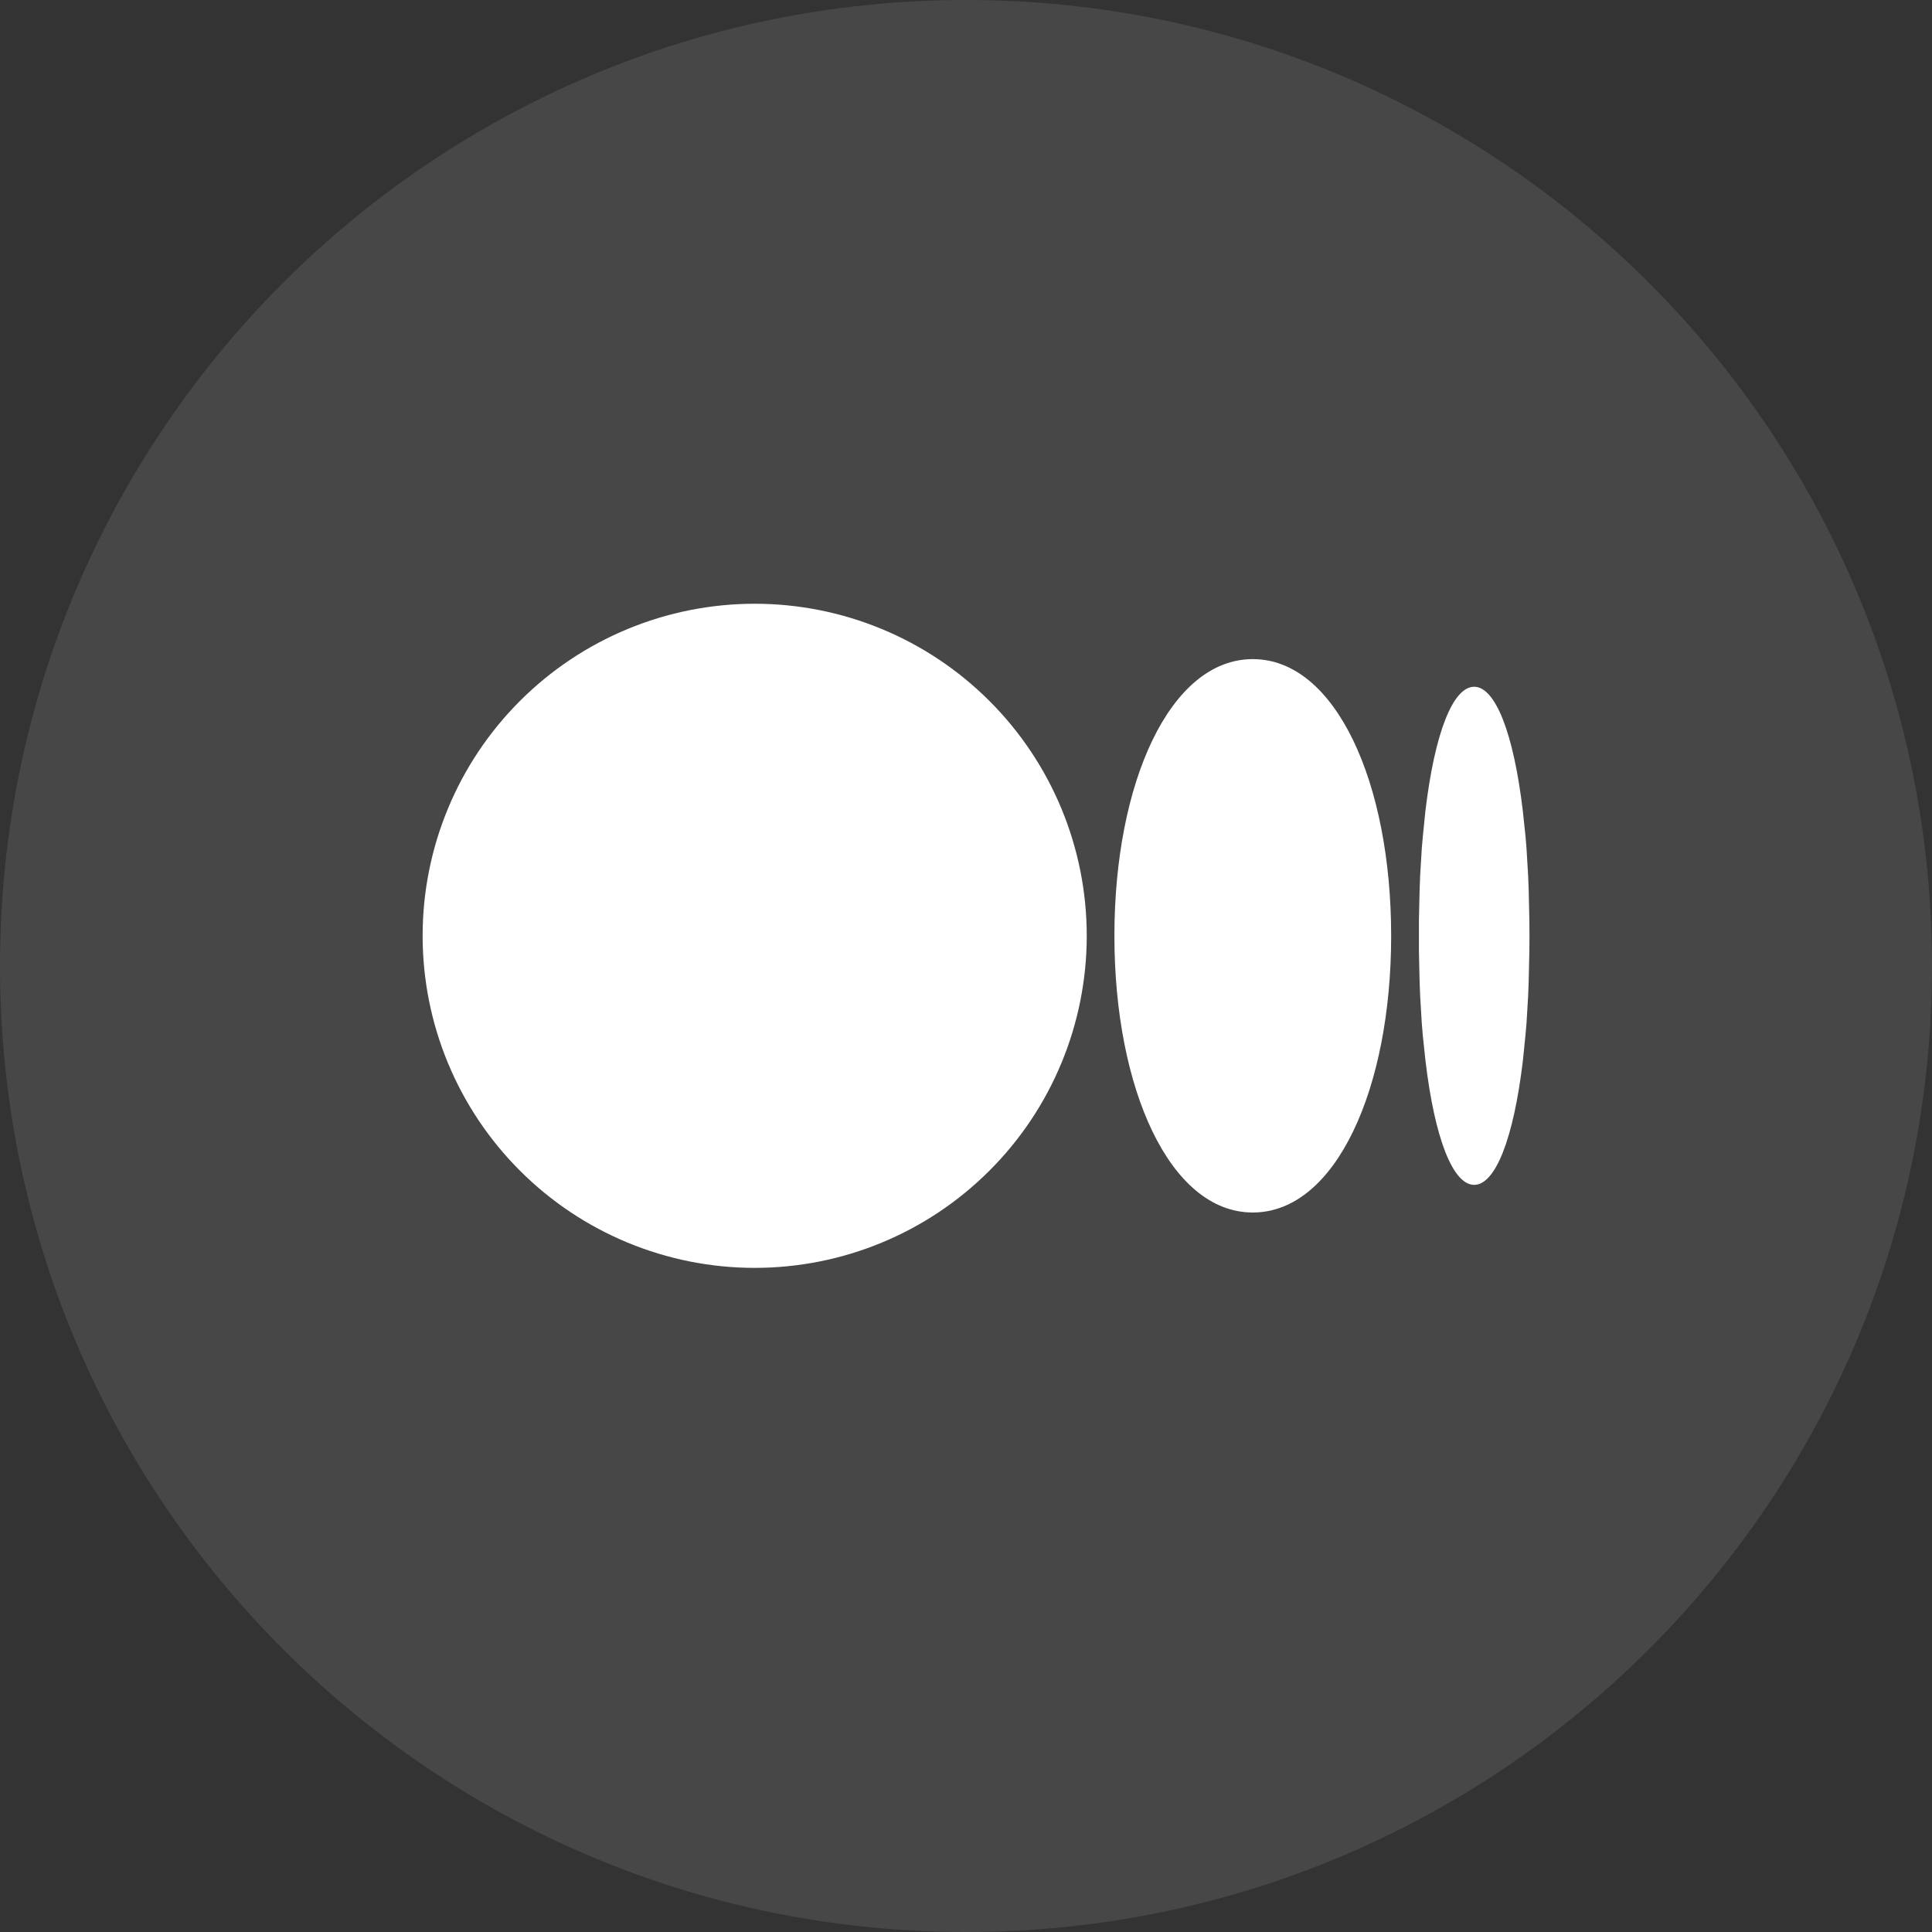
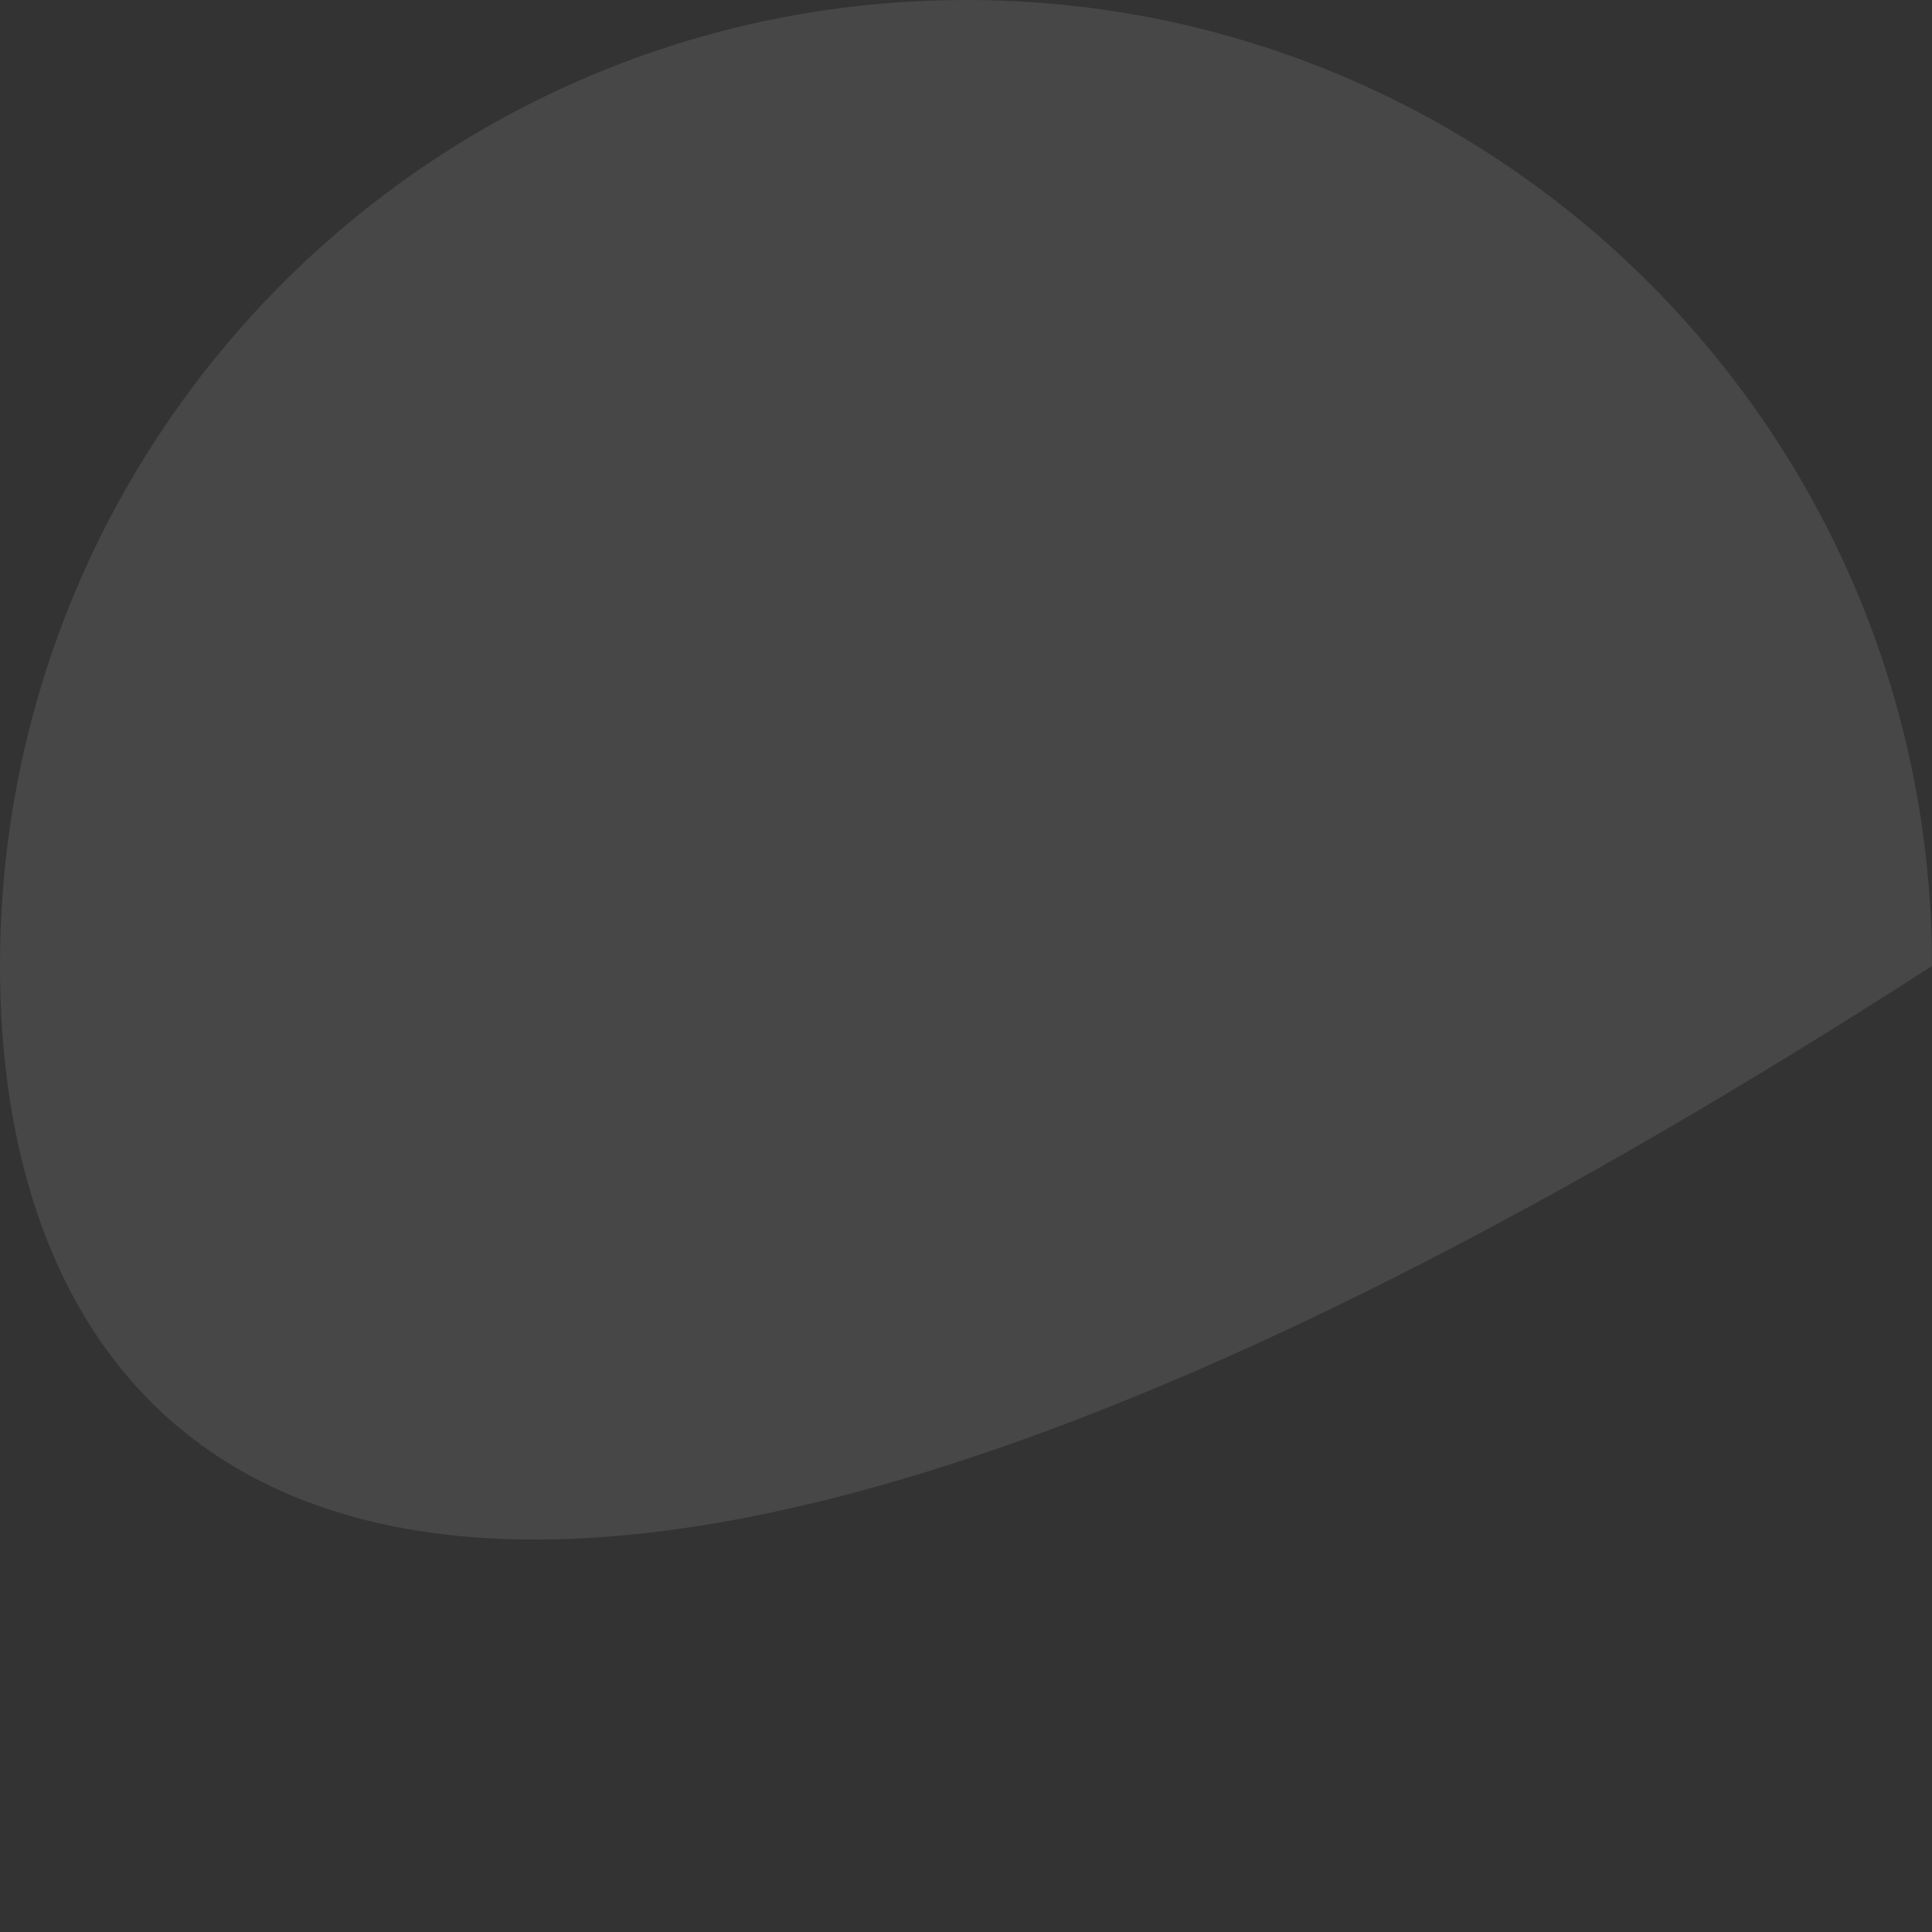
<svg xmlns="http://www.w3.org/2000/svg" width="32" height="32" viewBox="0 0 32 32" fill="none">
  <rect x="0" y="0" width="32" height="32" fill="#333333" stroke="none" />
-   <path opacity="0.1" fill-rule="evenodd" clip-rule="evenodd" d="M0 16C0 7.163 7.163 0 16 0C24.837 0 32 7.163 32 16C32 24.837 24.837 32 16 32C7.163 32 0 24.837 0 16Z" fill="white" />
-   <path d="M12.5 10C13.959 10 15.358 10.579 16.389 11.611C17.421 12.642 18 14.041 18 15.5C18 16.959 17.421 18.358 16.389 19.389C15.358 20.421 13.959 21 12.5 21C11.041 21 9.642 20.421 8.611 19.389C7.579 18.358 7 16.959 7 15.5C7 14.041 7.579 12.642 8.611 11.611C9.642 10.579 11.041 10 12.5 10ZM20.75 10.917C22.125 10.917 23.042 12.969 23.042 15.5C23.042 18.031 22.125 20.083 20.75 20.083C19.375 20.083 18.458 18.031 18.458 15.5C18.458 12.969 19.375 10.917 20.75 10.917ZM24.417 11.375C24.765 11.375 25.069 12.133 25.223 13.434L25.266 13.84L25.284 14.055L25.311 14.508L25.32 14.746L25.331 15.242L25.333 15.5L25.331 15.758L25.32 16.254L25.311 16.493L25.284 16.945L25.265 17.16L25.224 17.566C25.069 18.868 24.766 19.625 24.417 19.625C24.068 19.625 23.764 18.867 23.61 17.566L23.567 17.16C23.561 17.088 23.555 17.017 23.549 16.945L23.522 16.492C23.518 16.413 23.515 16.334 23.513 16.254L23.502 15.758V15.242L23.513 14.746L23.522 14.507L23.549 14.055L23.568 13.84L23.609 13.434C23.764 12.132 24.067 11.375 24.417 11.375Z" fill="white" />
+   <path opacity="0.1" fill-rule="evenodd" clip-rule="evenodd" d="M0 16C0 7.163 7.163 0 16 0C24.837 0 32 7.163 32 16C7.163 32 0 24.837 0 16Z" fill="white" />
</svg>